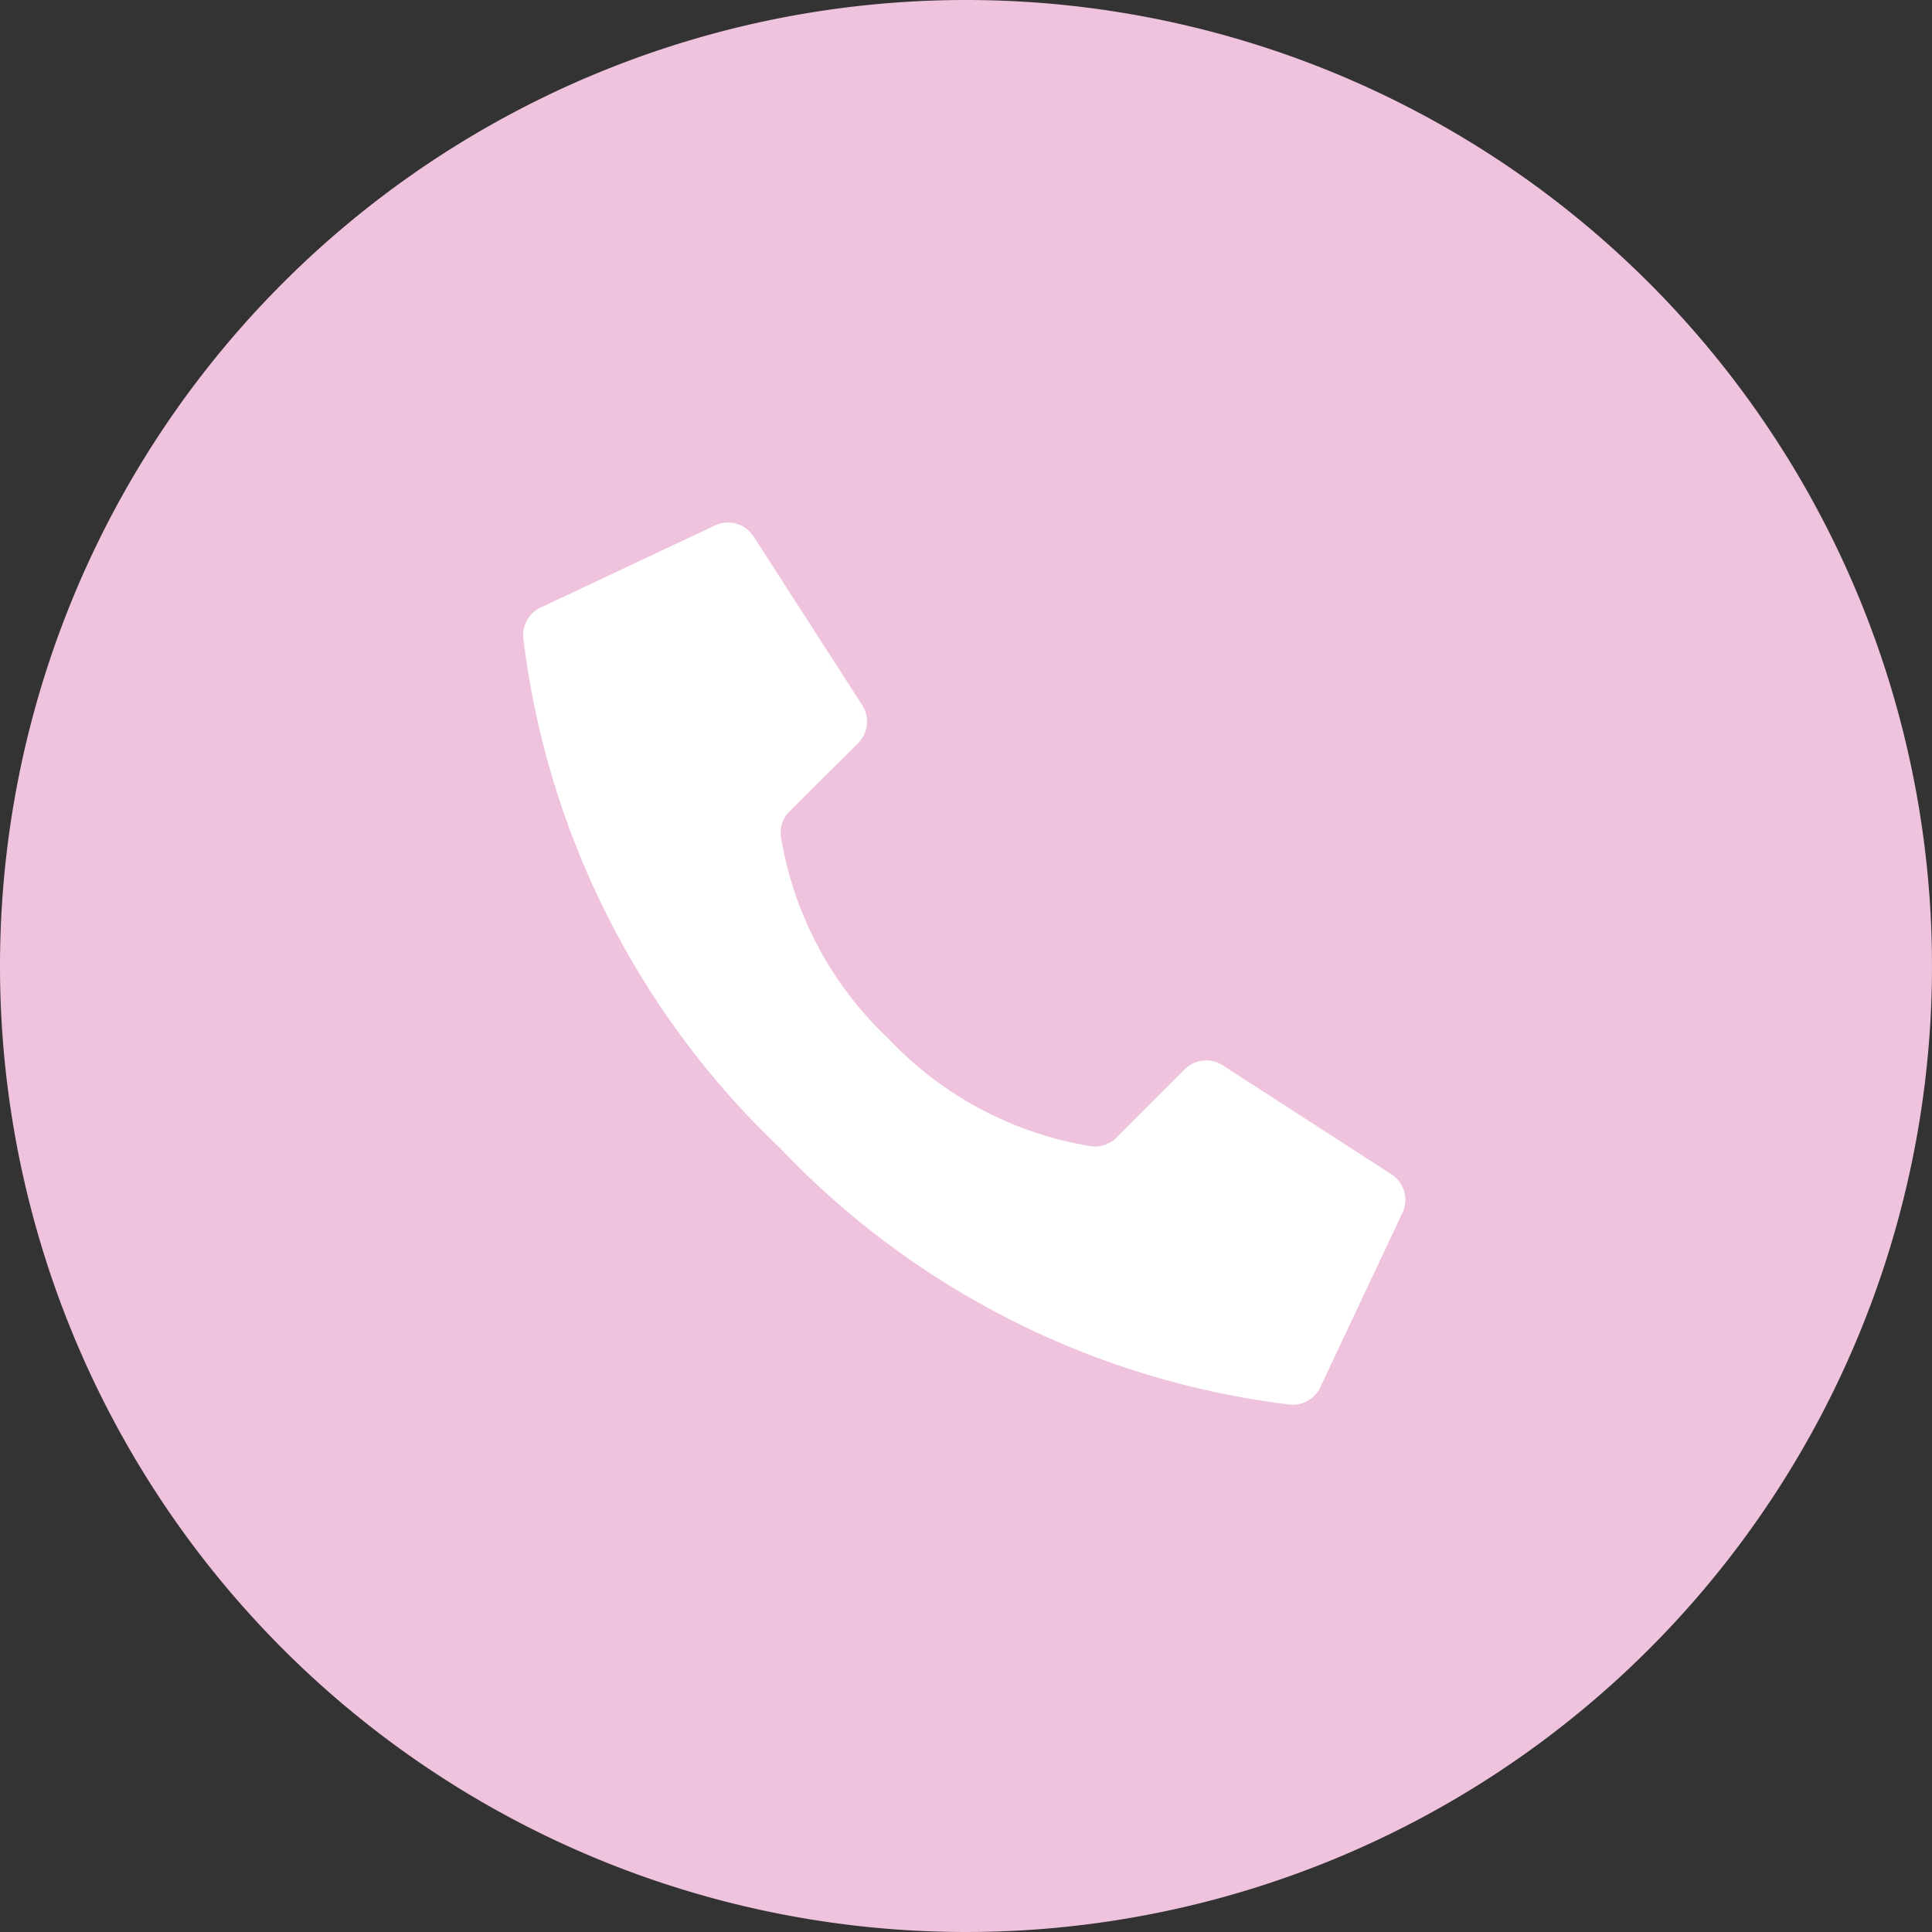
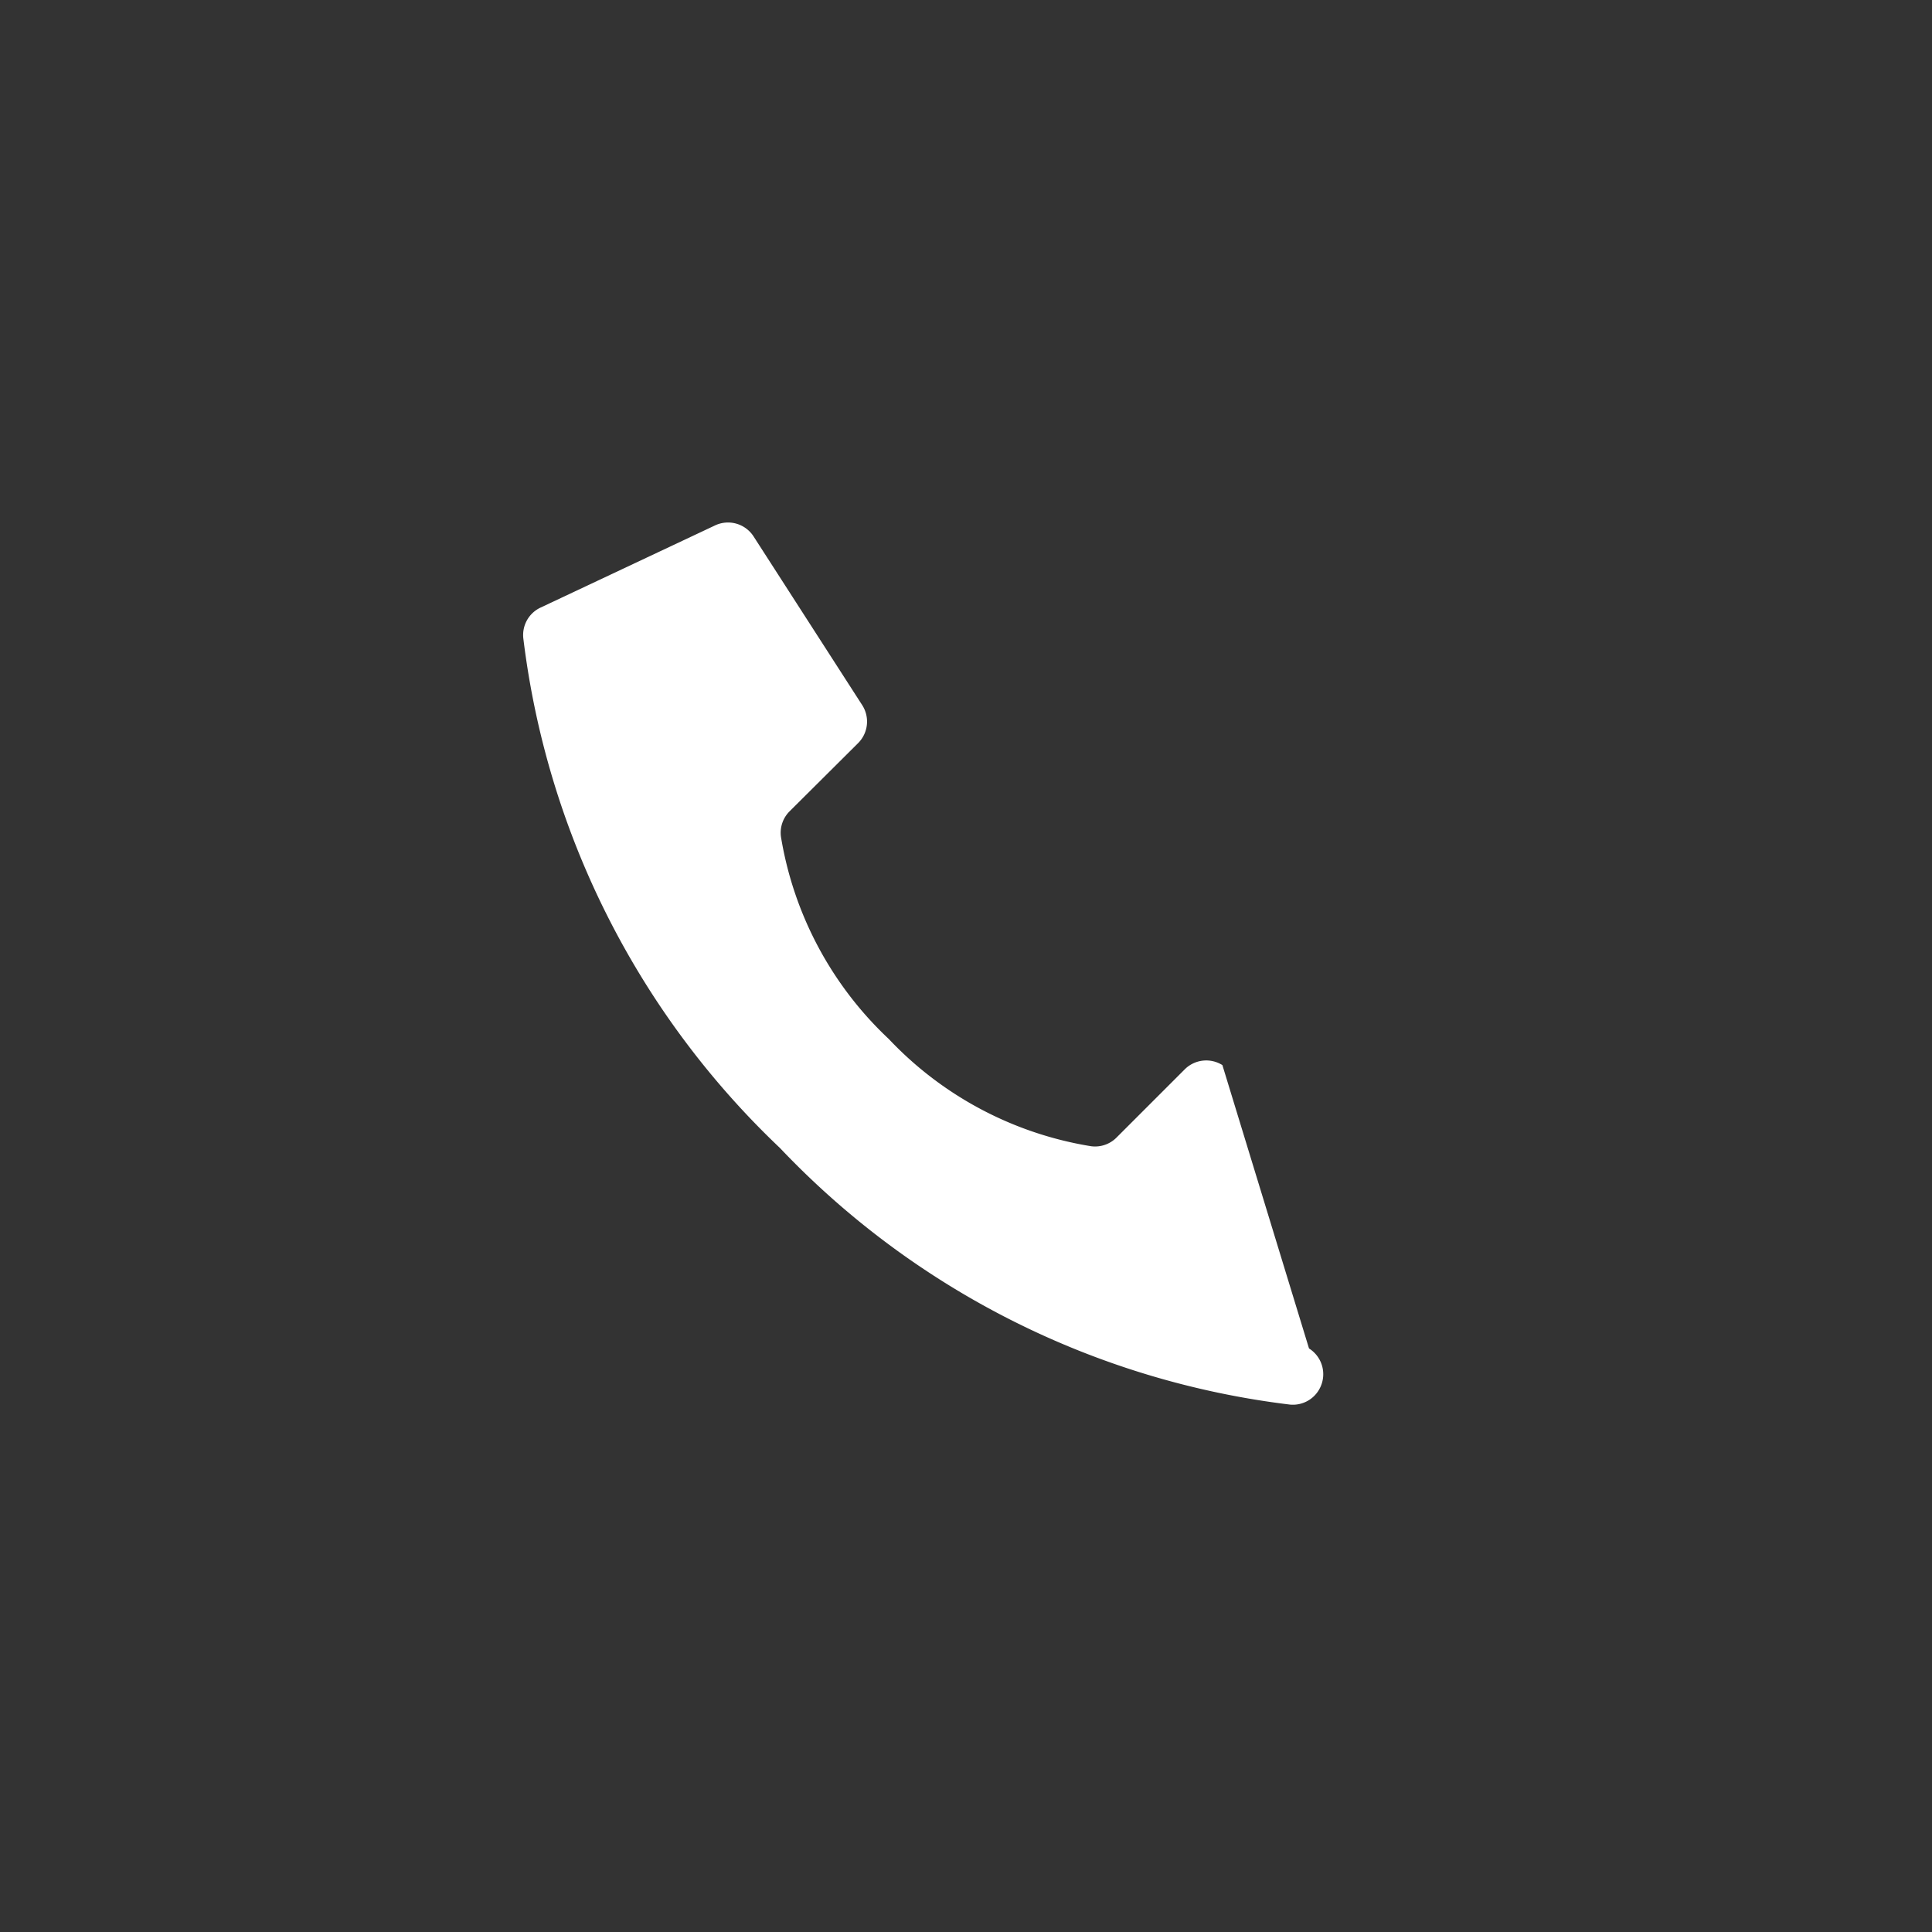
<svg xmlns="http://www.w3.org/2000/svg" width="24" height="24" viewBox="0 0 24 24">
  <rect x="0" y="0" width="24" height="24" fill="#333333" stroke="none" />
  <g id="Group_1421" data-name="Group 1421" transform="translate(-674 -750)">
    <g id="Group_128" data-name="Group 128" transform="translate(674 750)">
-       <path id="Path_3374" data-name="Path 3374" d="M12,0A12,12,0,1,1,0,12,12,12,0,0,1,12,0Z" fill="#efc2dd" />
      <g id="Page-1" transform="translate(6.498 6.49)">
        <g id="_003---Call" data-name="003---Call" transform="translate(0)">
-           <path id="Shape" d="M5.54,6.476A4.428,4.428,0,0,1,4.2,3.962a.376.376,0,0,1,.108-.315L5.159,2.8a.378.378,0,0,0,.053-.468L3.863.237A.378.378,0,0,0,3.373.1L1.207,1.12A.376.376,0,0,0,1,1.5,10.47,10.47,0,0,0,4.187,7.829a10.468,10.468,0,0,0,6.334,3.188.376.376,0,0,0,.376-.208l1.02-2.166a.378.378,0,0,0-.137-.489L9.684,6.8a.378.378,0,0,0-.468.053l-.847.847a.376.376,0,0,1-.315.108A4.428,4.428,0,0,1,5.54,6.476Z" transform="translate(-0.997 -0.059)" fill="#fff" />
+           <path id="Shape" d="M5.54,6.476A4.428,4.428,0,0,1,4.2,3.962a.376.376,0,0,1,.108-.315L5.159,2.8a.378.378,0,0,0,.053-.468L3.863.237A.378.378,0,0,0,3.373.1L1.207,1.12A.376.376,0,0,0,1,1.5,10.47,10.47,0,0,0,4.187,7.829a10.468,10.468,0,0,0,6.334,3.188.376.376,0,0,0,.376-.208a.378.378,0,0,0-.137-.489L9.684,6.8a.378.378,0,0,0-.468.053l-.847.847a.376.376,0,0,1-.315.108A4.428,4.428,0,0,1,5.54,6.476Z" transform="translate(-0.997 -0.059)" fill="#fff" />
        </g>
      </g>
    </g>
  </g>
</svg>